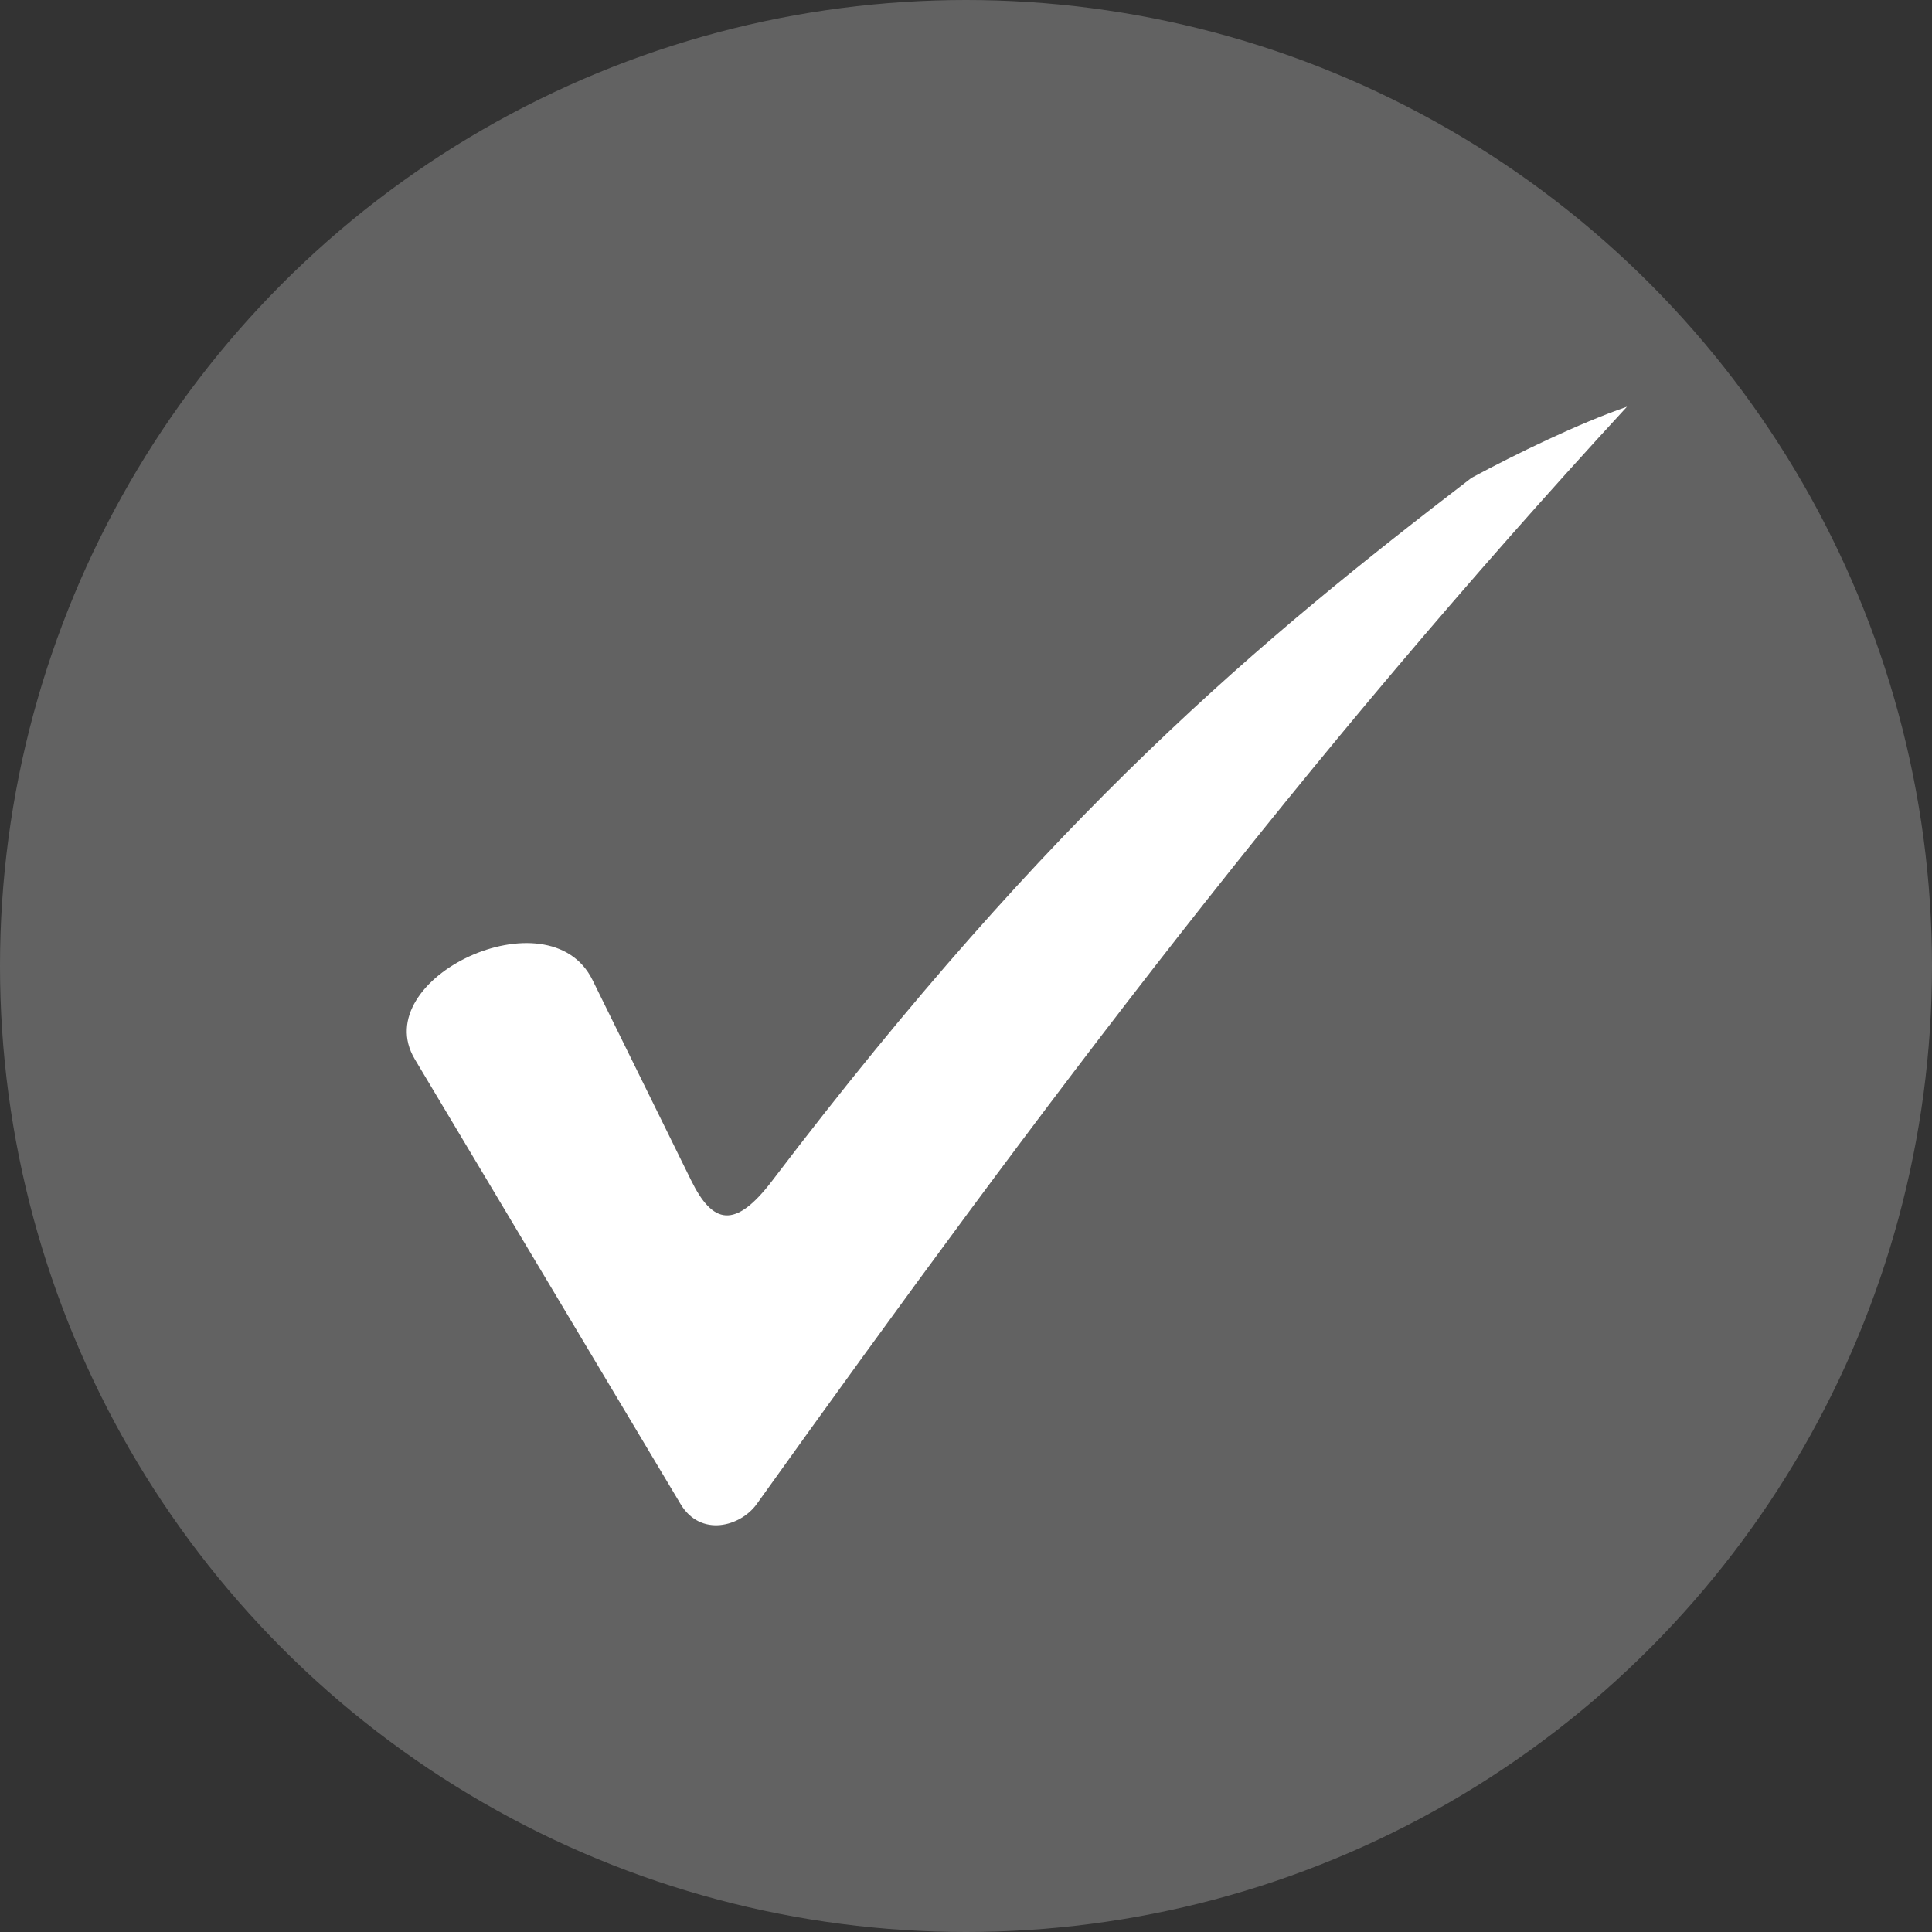
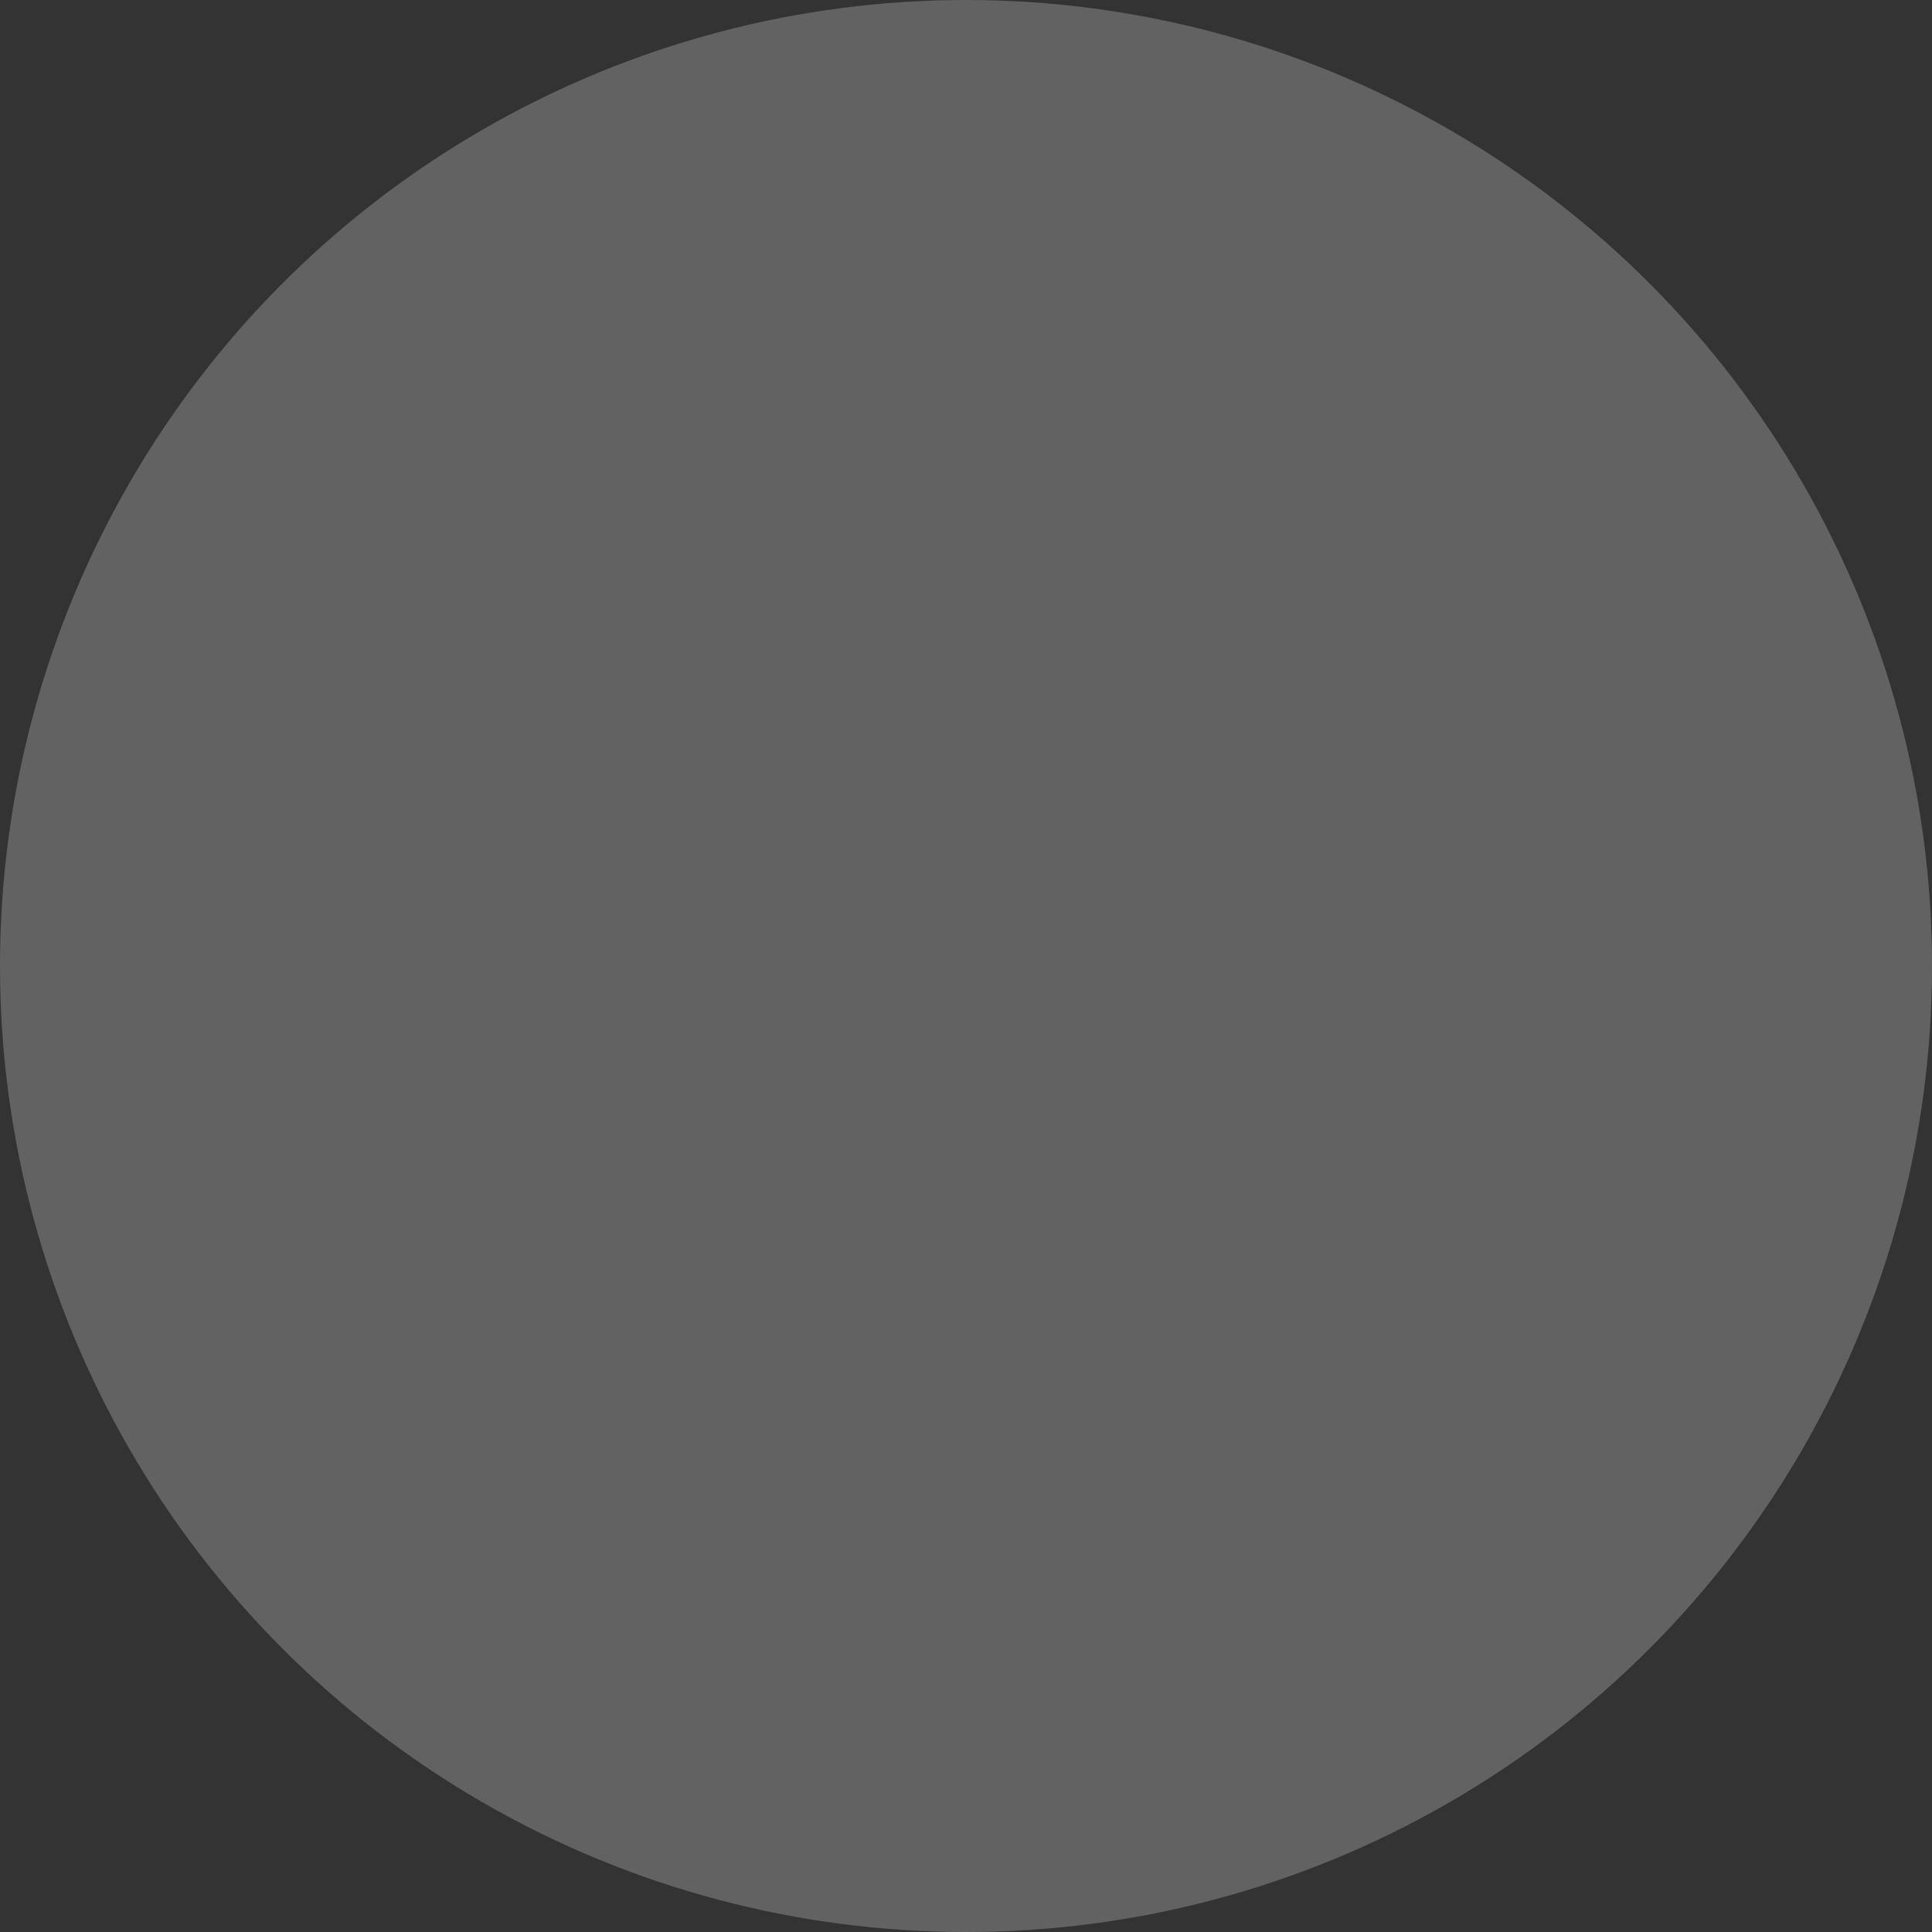
<svg xmlns="http://www.w3.org/2000/svg" width="36px" height="36px" viewBox="0 0 36 36" version="1.1">
  <rect x="0" y="0" width="36" height="36" fill="#333333" stroke="none" />
  <title>5c69e0bd80da2a33216d88a7_check</title>
  <desc>Created with Sketch.</desc>
  <g id="Page-1" stroke="none" stroke-width="1" fill="none" fill-rule="evenodd">
    <g id="Artboard" transform="translate(-54, -51)" fill="#FFFFFF">
      <g id="5c69e0bd80da2a33216d88a7_check" transform="translate(54, 51)">
        <circle id="Oval" fill-opacity="0.231" cx="18" cy="18" r="18" />
-         <path d="M7.729,19.736 C6.831,18.233 10.234,16.623 11.04,18.26 L12.877,21.992 C13.28,22.812 13.694,22.916 14.393,21.996 C19.624,15.113 23.49,11.918 27.418,8.905 C28.252,8.455 29.439,7.88 30.316,7.579 C24.29,14.12 19.48,20.505 14.102,28.024 C13.799,28.447 13.055,28.65 12.681,28.025 L7.728,19.735 L7.729,19.736 Z" id="Path" />
      </g>
    </g>
  </g>
</svg>